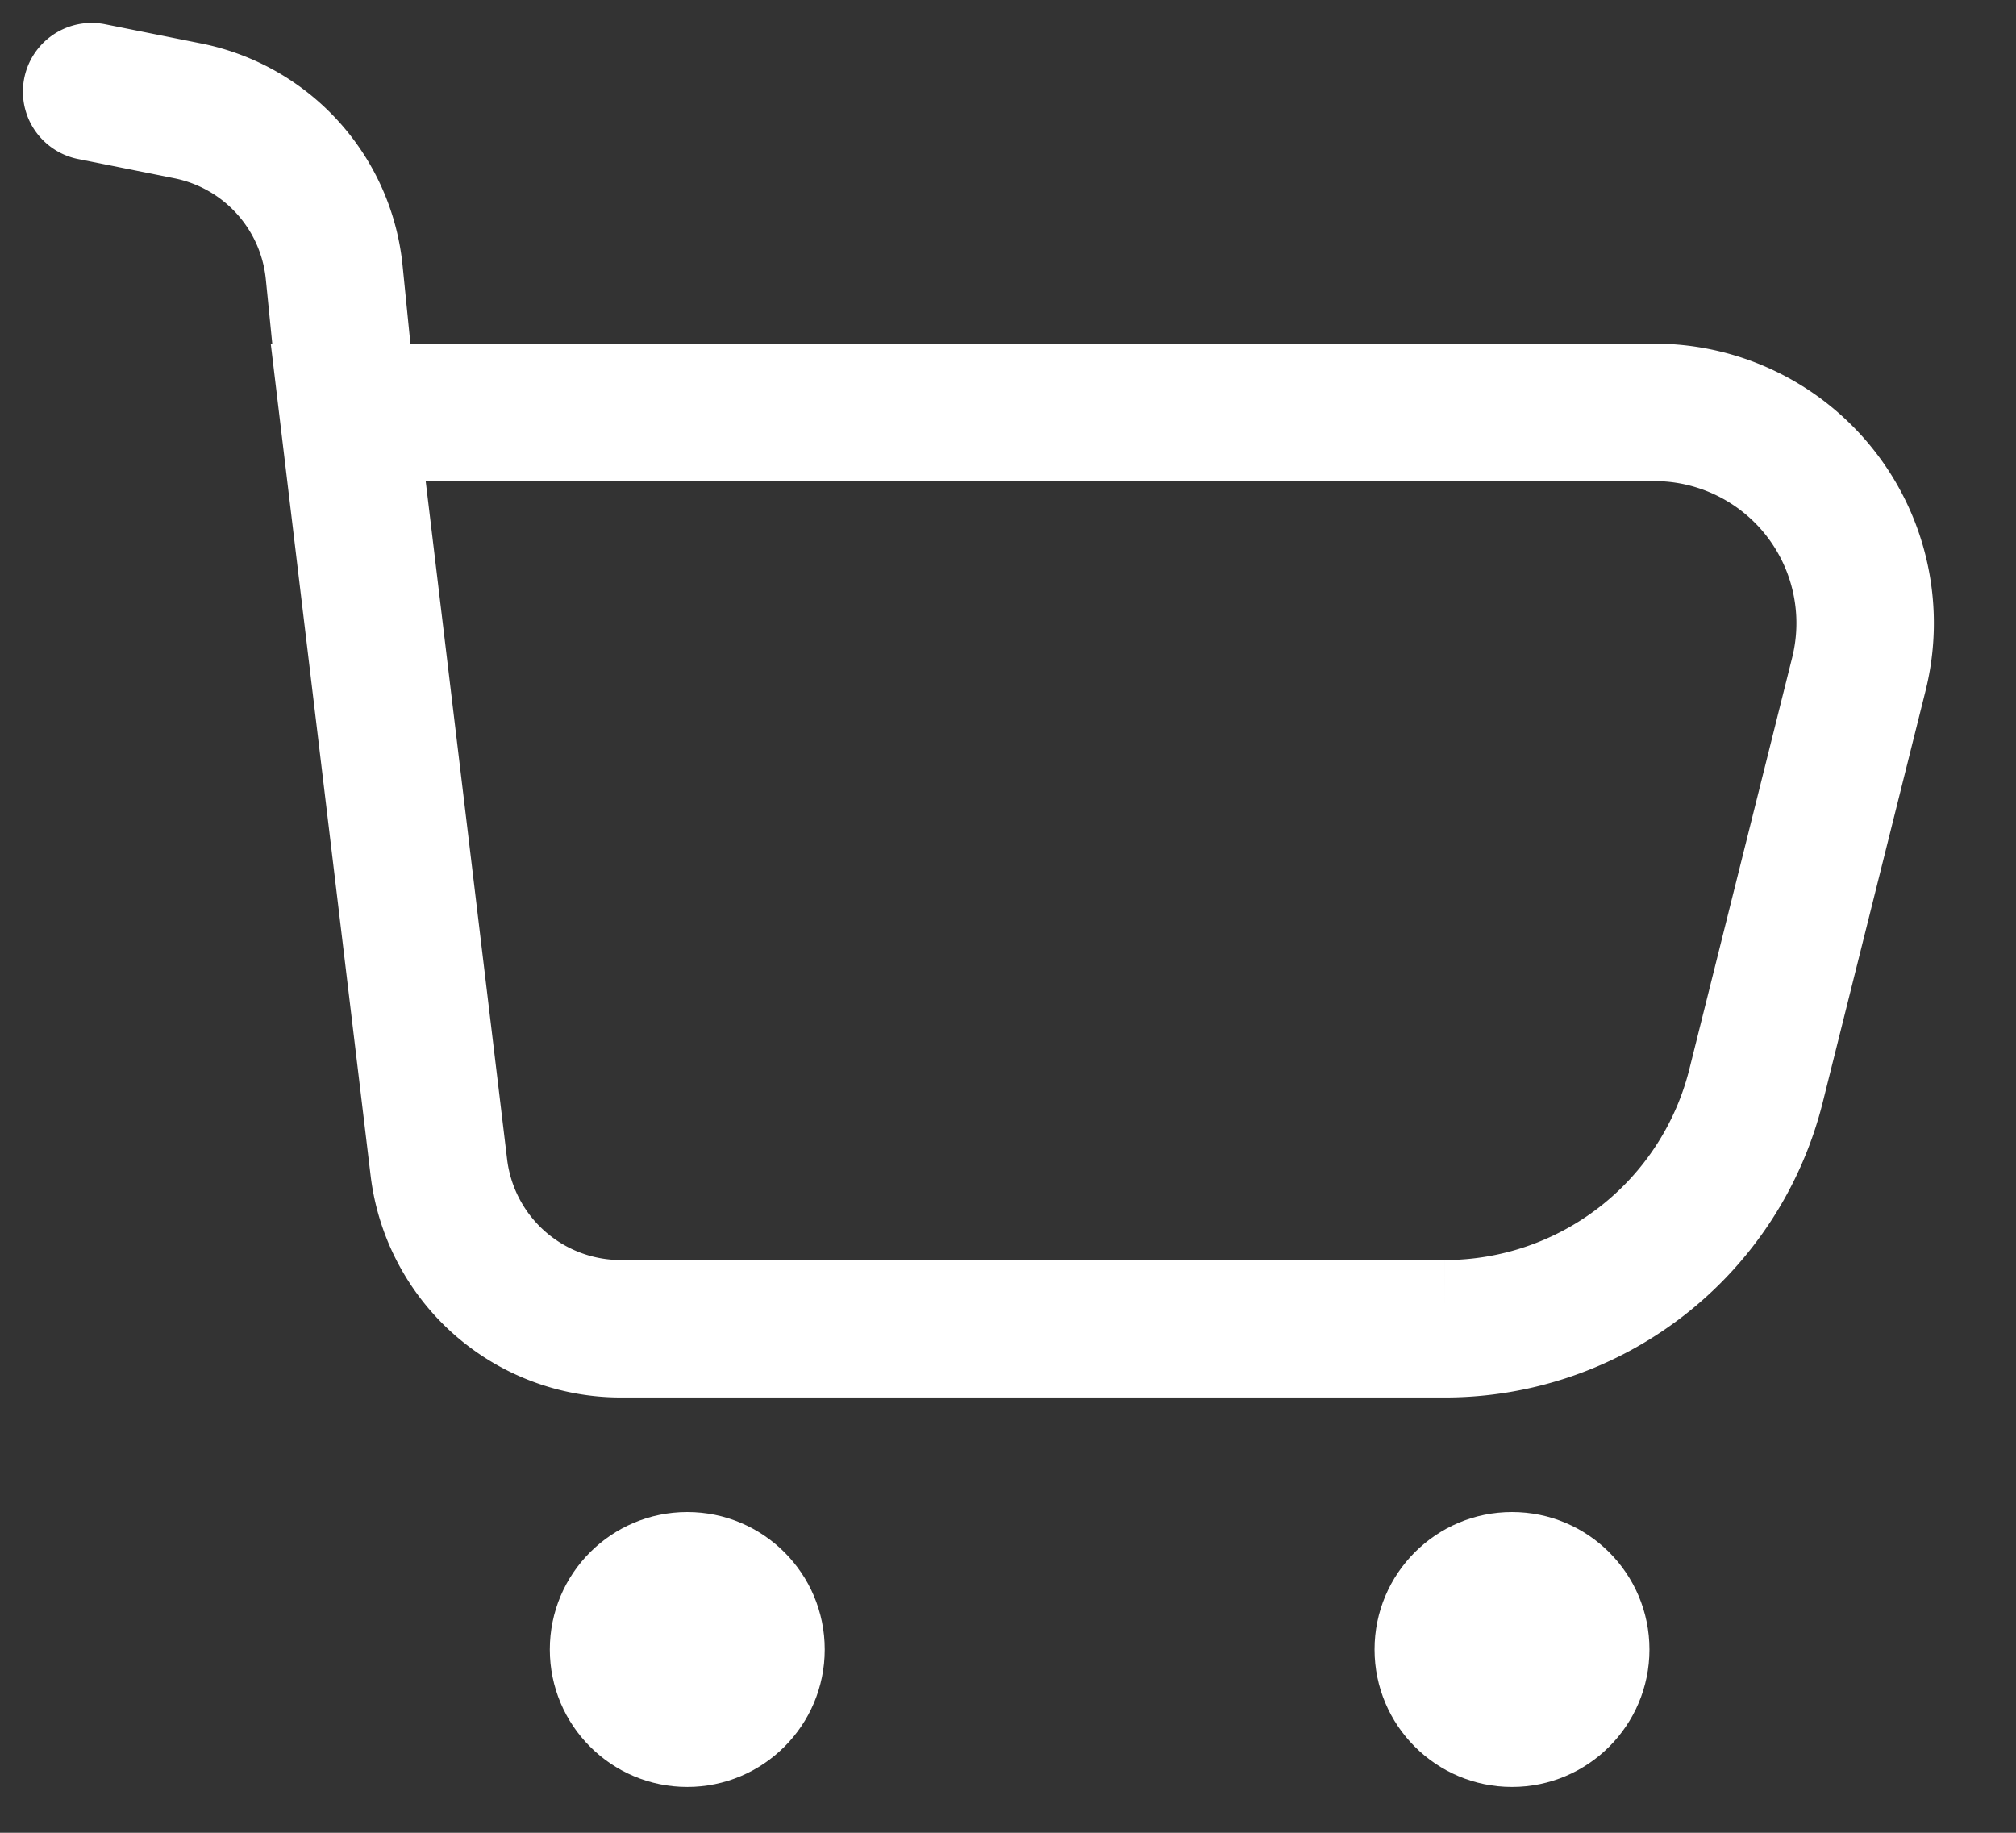
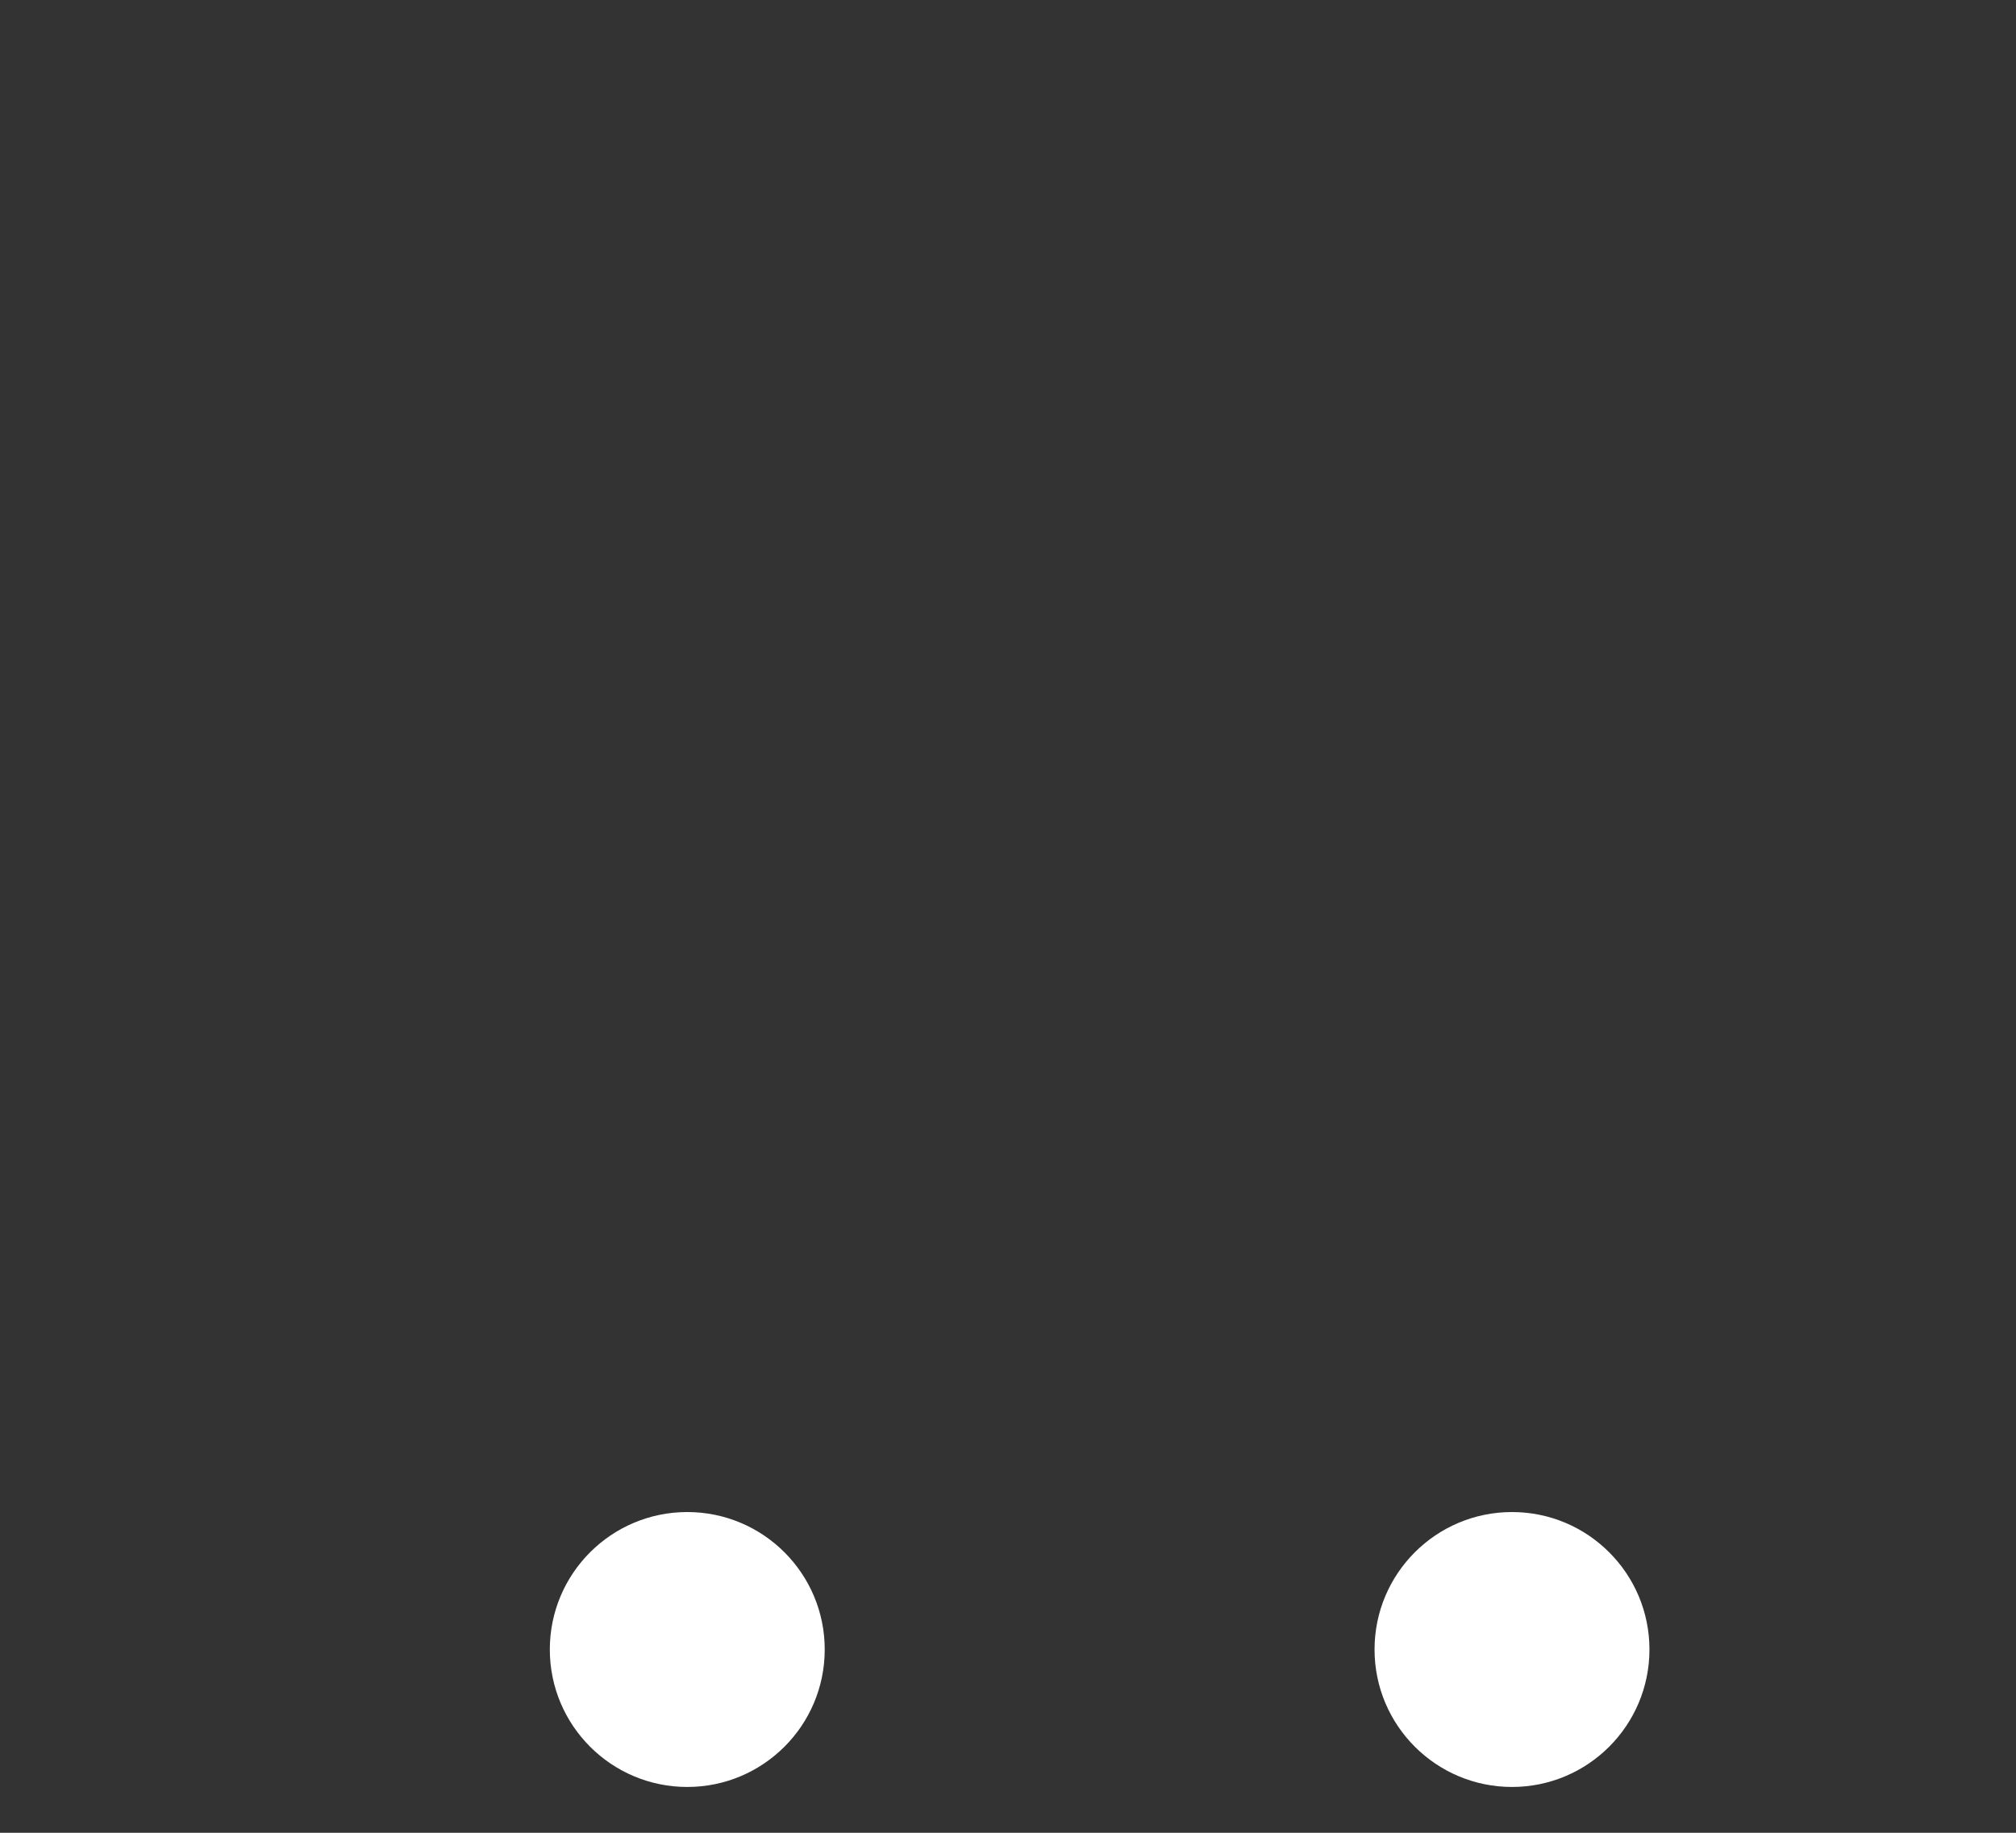
<svg xmlns="http://www.w3.org/2000/svg" width="22" height="20" viewBox="0 0 22 20" fill="none">
  <rect x="0" y="0" width="22" height="20" fill="#333333" stroke="none" />
-   <path d="M1 1l1.05.21a2 2 0 011.597 1.762L3.8 4.5m0 0l.989 8.238A2 2 0 006.774 14.5h8.993a3.5 3.5 0 003.396-2.651l1.122-4.491a2.3 2.3 0 00-2.23-2.858H3.8z" stroke="#fff" stroke-width="1.5" stroke-linecap="round" />
  <circle cx="7.5" cy="18" r="1.5" fill="#fff" />
  <circle cx="16.5" cy="18" r="1.5" fill="#fff" />
</svg>